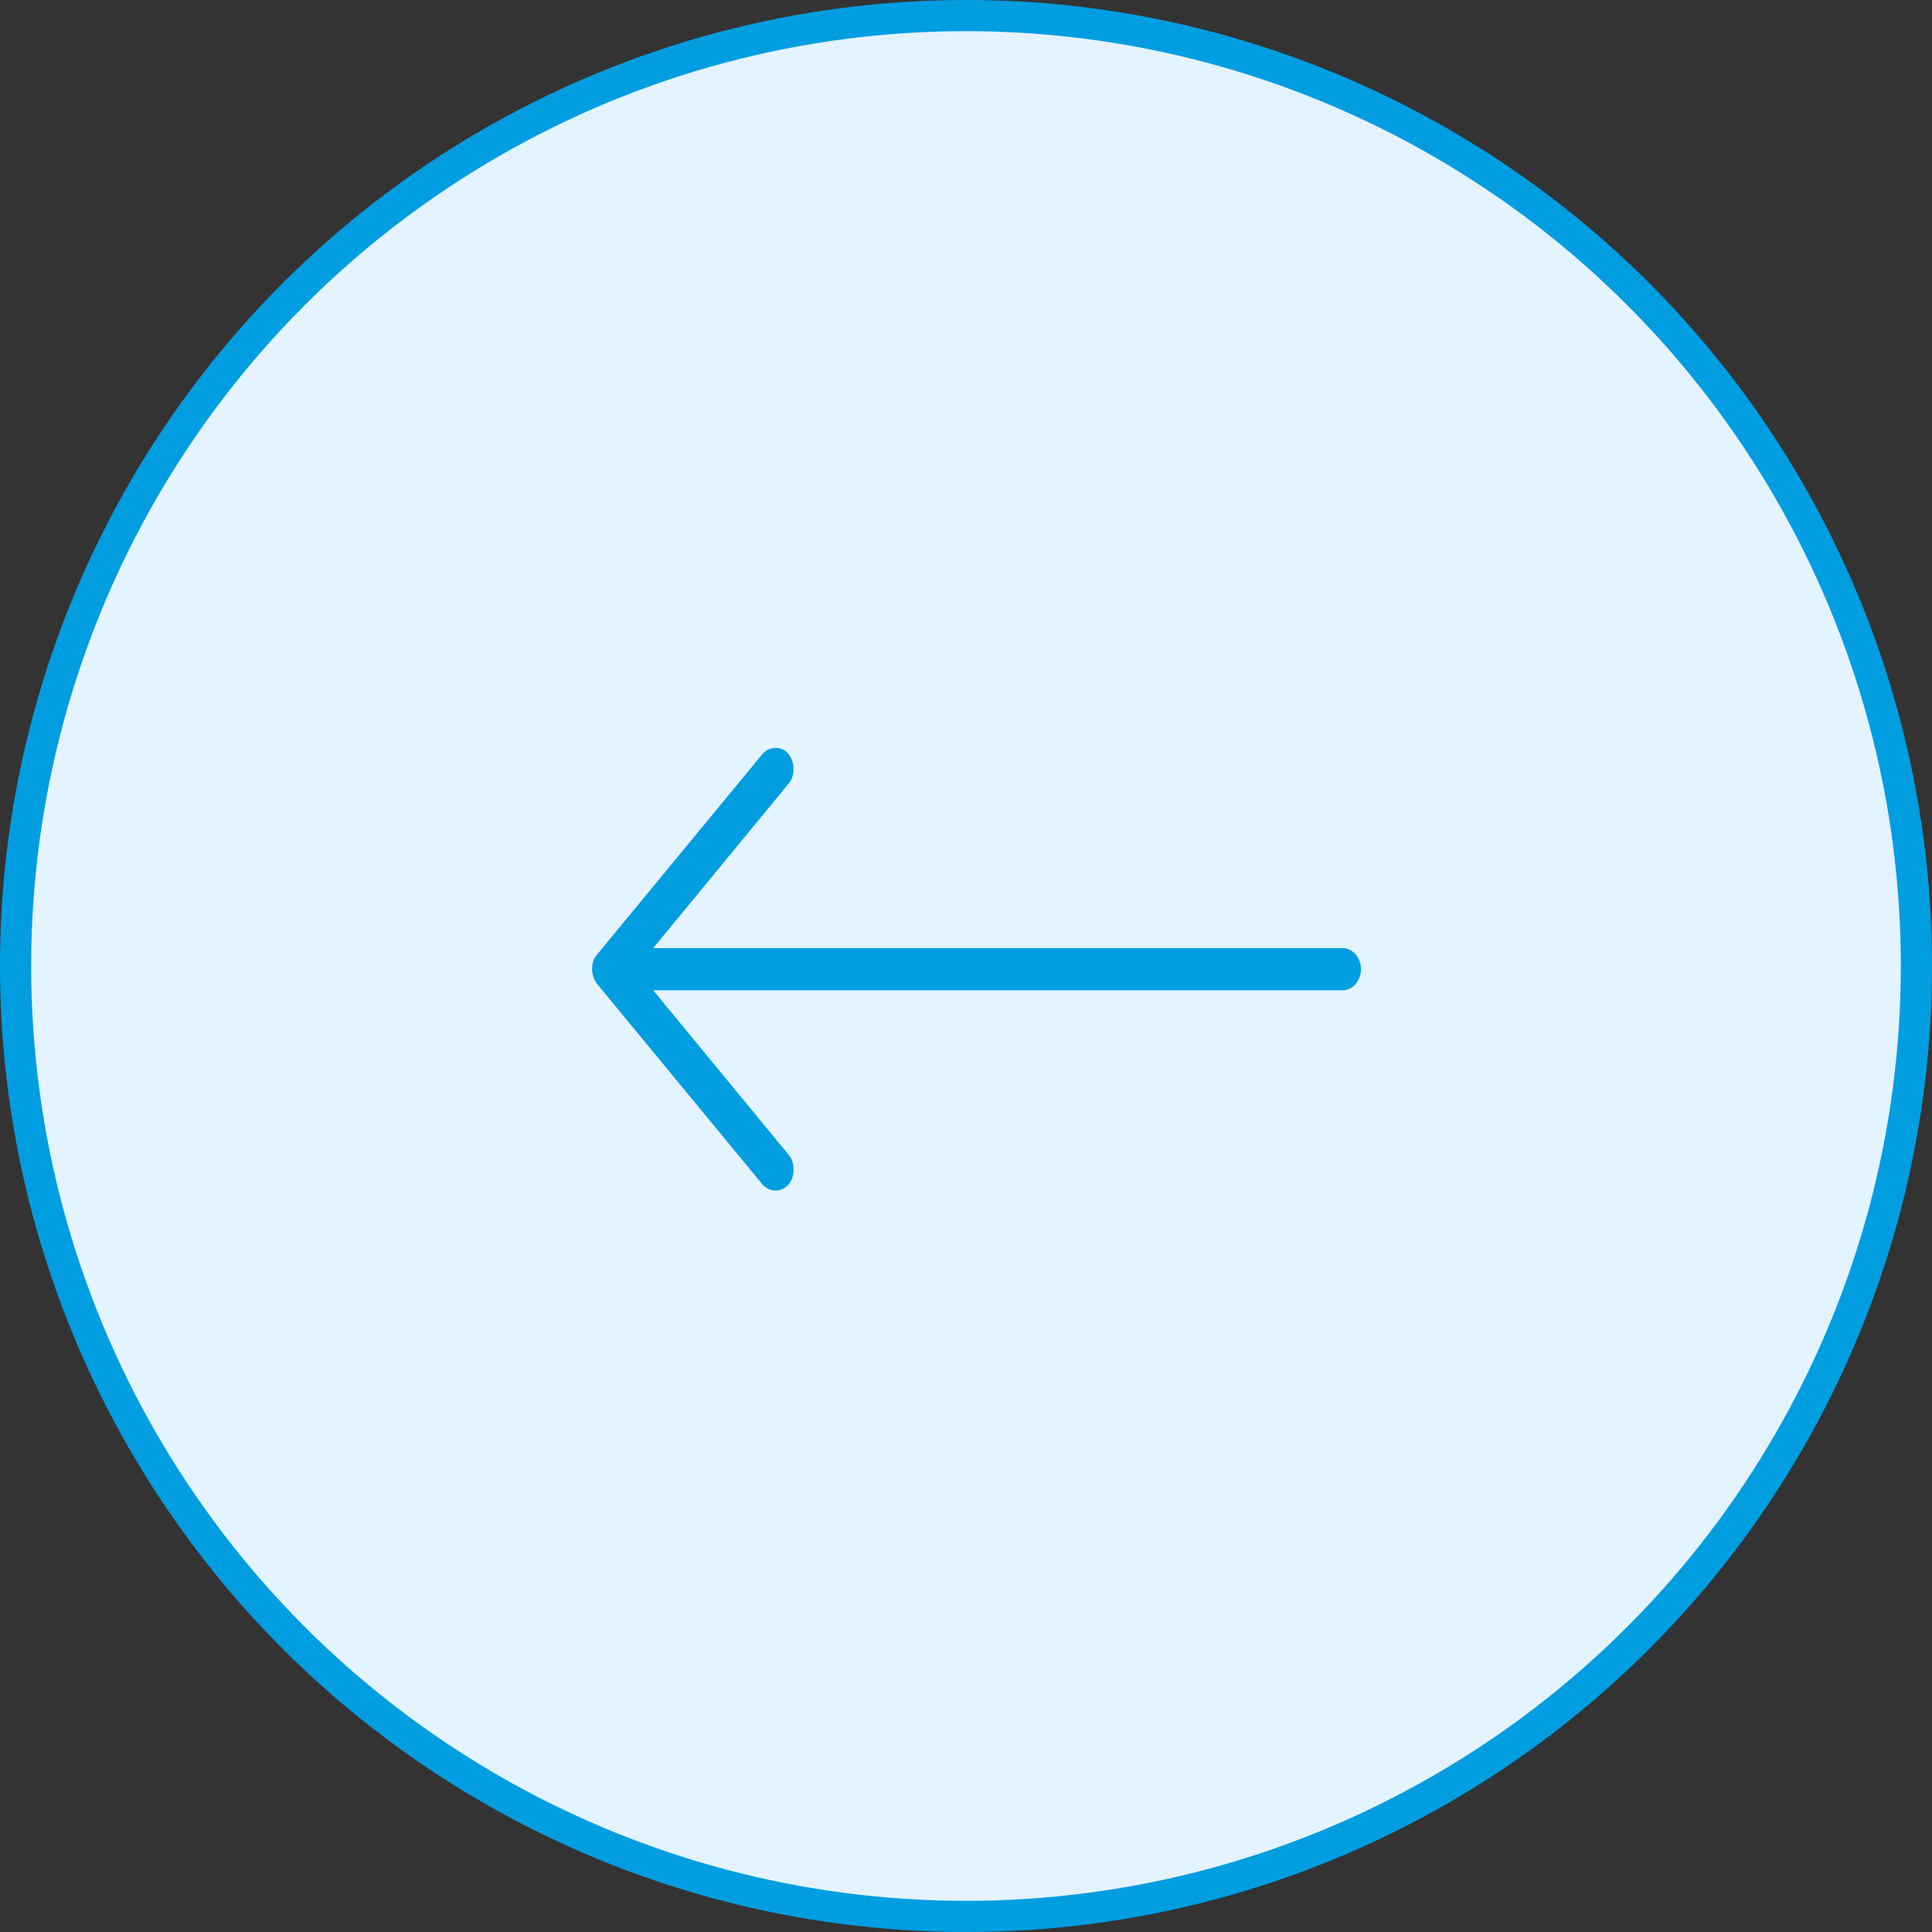
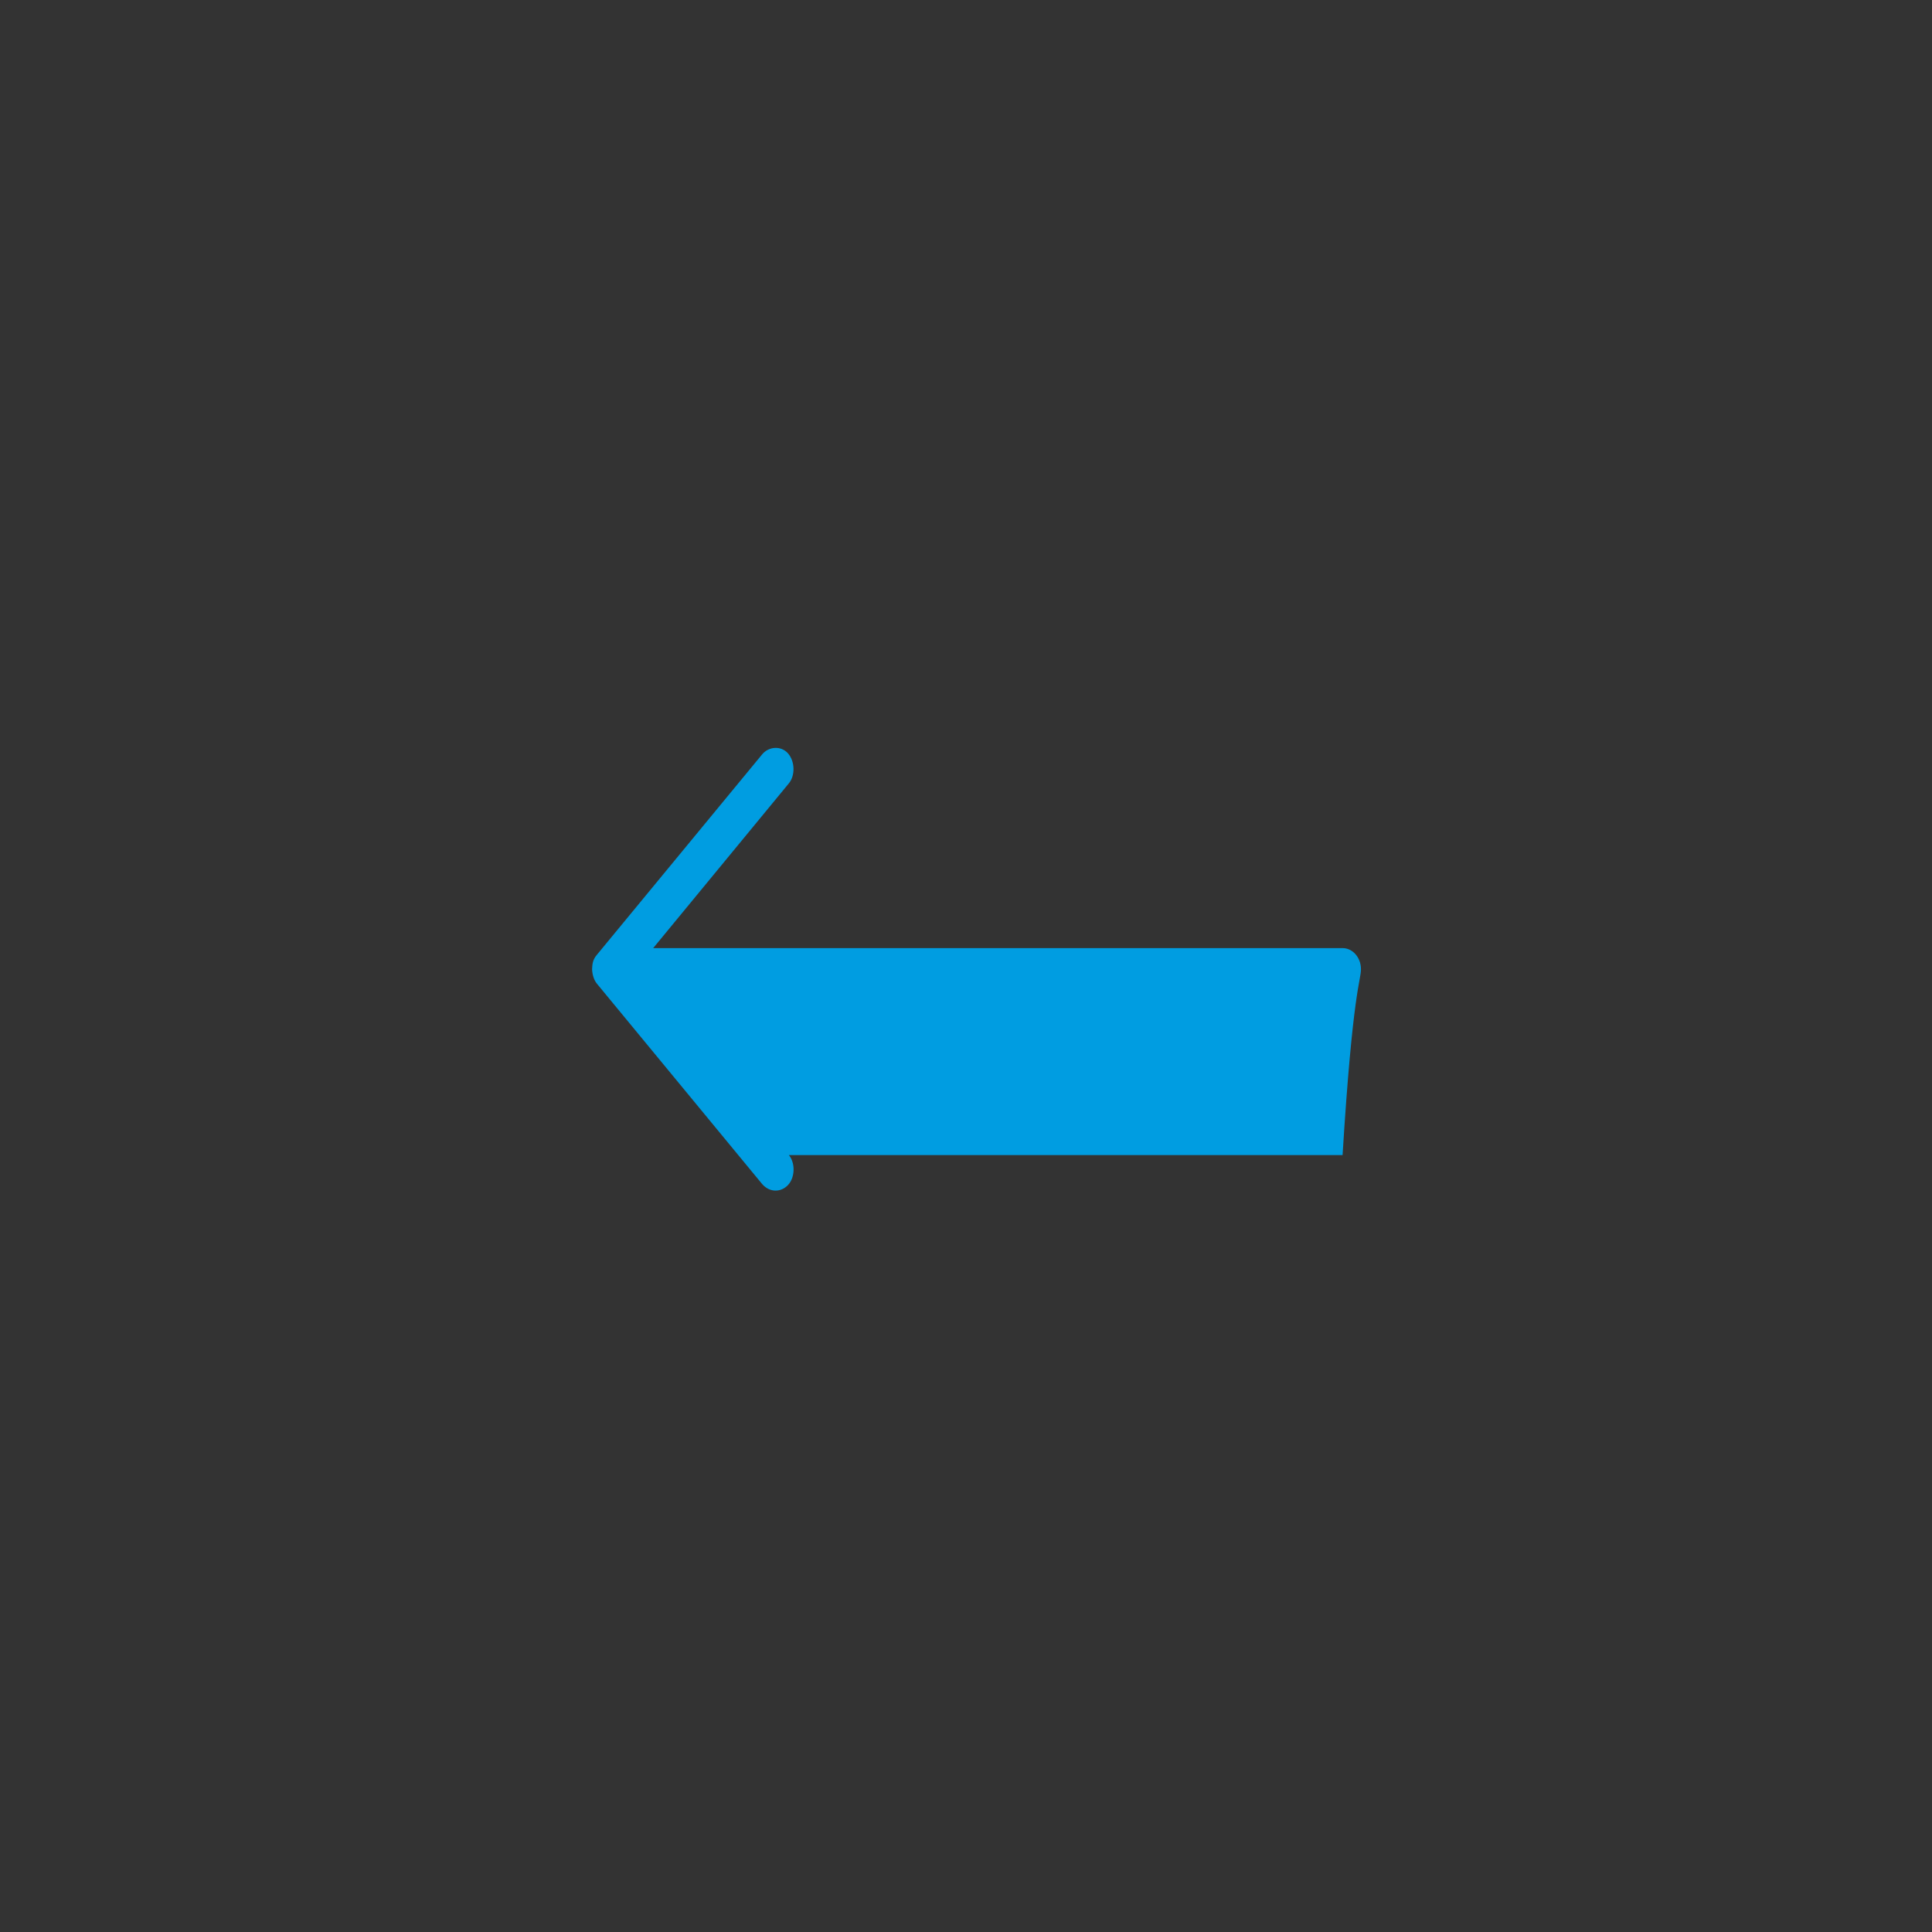
<svg xmlns="http://www.w3.org/2000/svg" width="35" height="35" viewBox="0 0 35 35" fill="none">
  <rect x="0" y="0" width="35" height="35" fill="#333333" stroke="none" />
-   <circle cx="17.5" cy="17.5" r="17.218" fill="#E3F3FF" stroke="#009DE1" stroke-width="0.565" />
-   <path d="M10.726 17.558C10.731 17.673 10.767 17.764 10.814 17.821L13.807 21.45C13.945 21.609 14.151 21.603 14.278 21.465C14.404 21.328 14.41 21.07 14.291 20.925L11.833 17.94H24.322C24.506 17.94 24.655 17.769 24.655 17.558C24.655 17.347 24.506 17.176 24.322 17.176H11.833L14.291 14.191C14.41 14.046 14.4 13.793 14.278 13.651C14.151 13.504 13.927 13.521 13.807 13.666L10.814 17.296C10.735 17.388 10.731 17.467 10.726 17.558Z" fill="#009DE1" />
+   <path d="M10.726 17.558C10.731 17.673 10.767 17.764 10.814 17.821L13.807 21.45C13.945 21.609 14.151 21.603 14.278 21.465C14.404 21.328 14.41 21.07 14.291 20.925H24.322C24.506 17.94 24.655 17.769 24.655 17.558C24.655 17.347 24.506 17.176 24.322 17.176H11.833L14.291 14.191C14.41 14.046 14.4 13.793 14.278 13.651C14.151 13.504 13.927 13.521 13.807 13.666L10.814 17.296C10.735 17.388 10.731 17.467 10.726 17.558Z" fill="#009DE1" />
</svg>